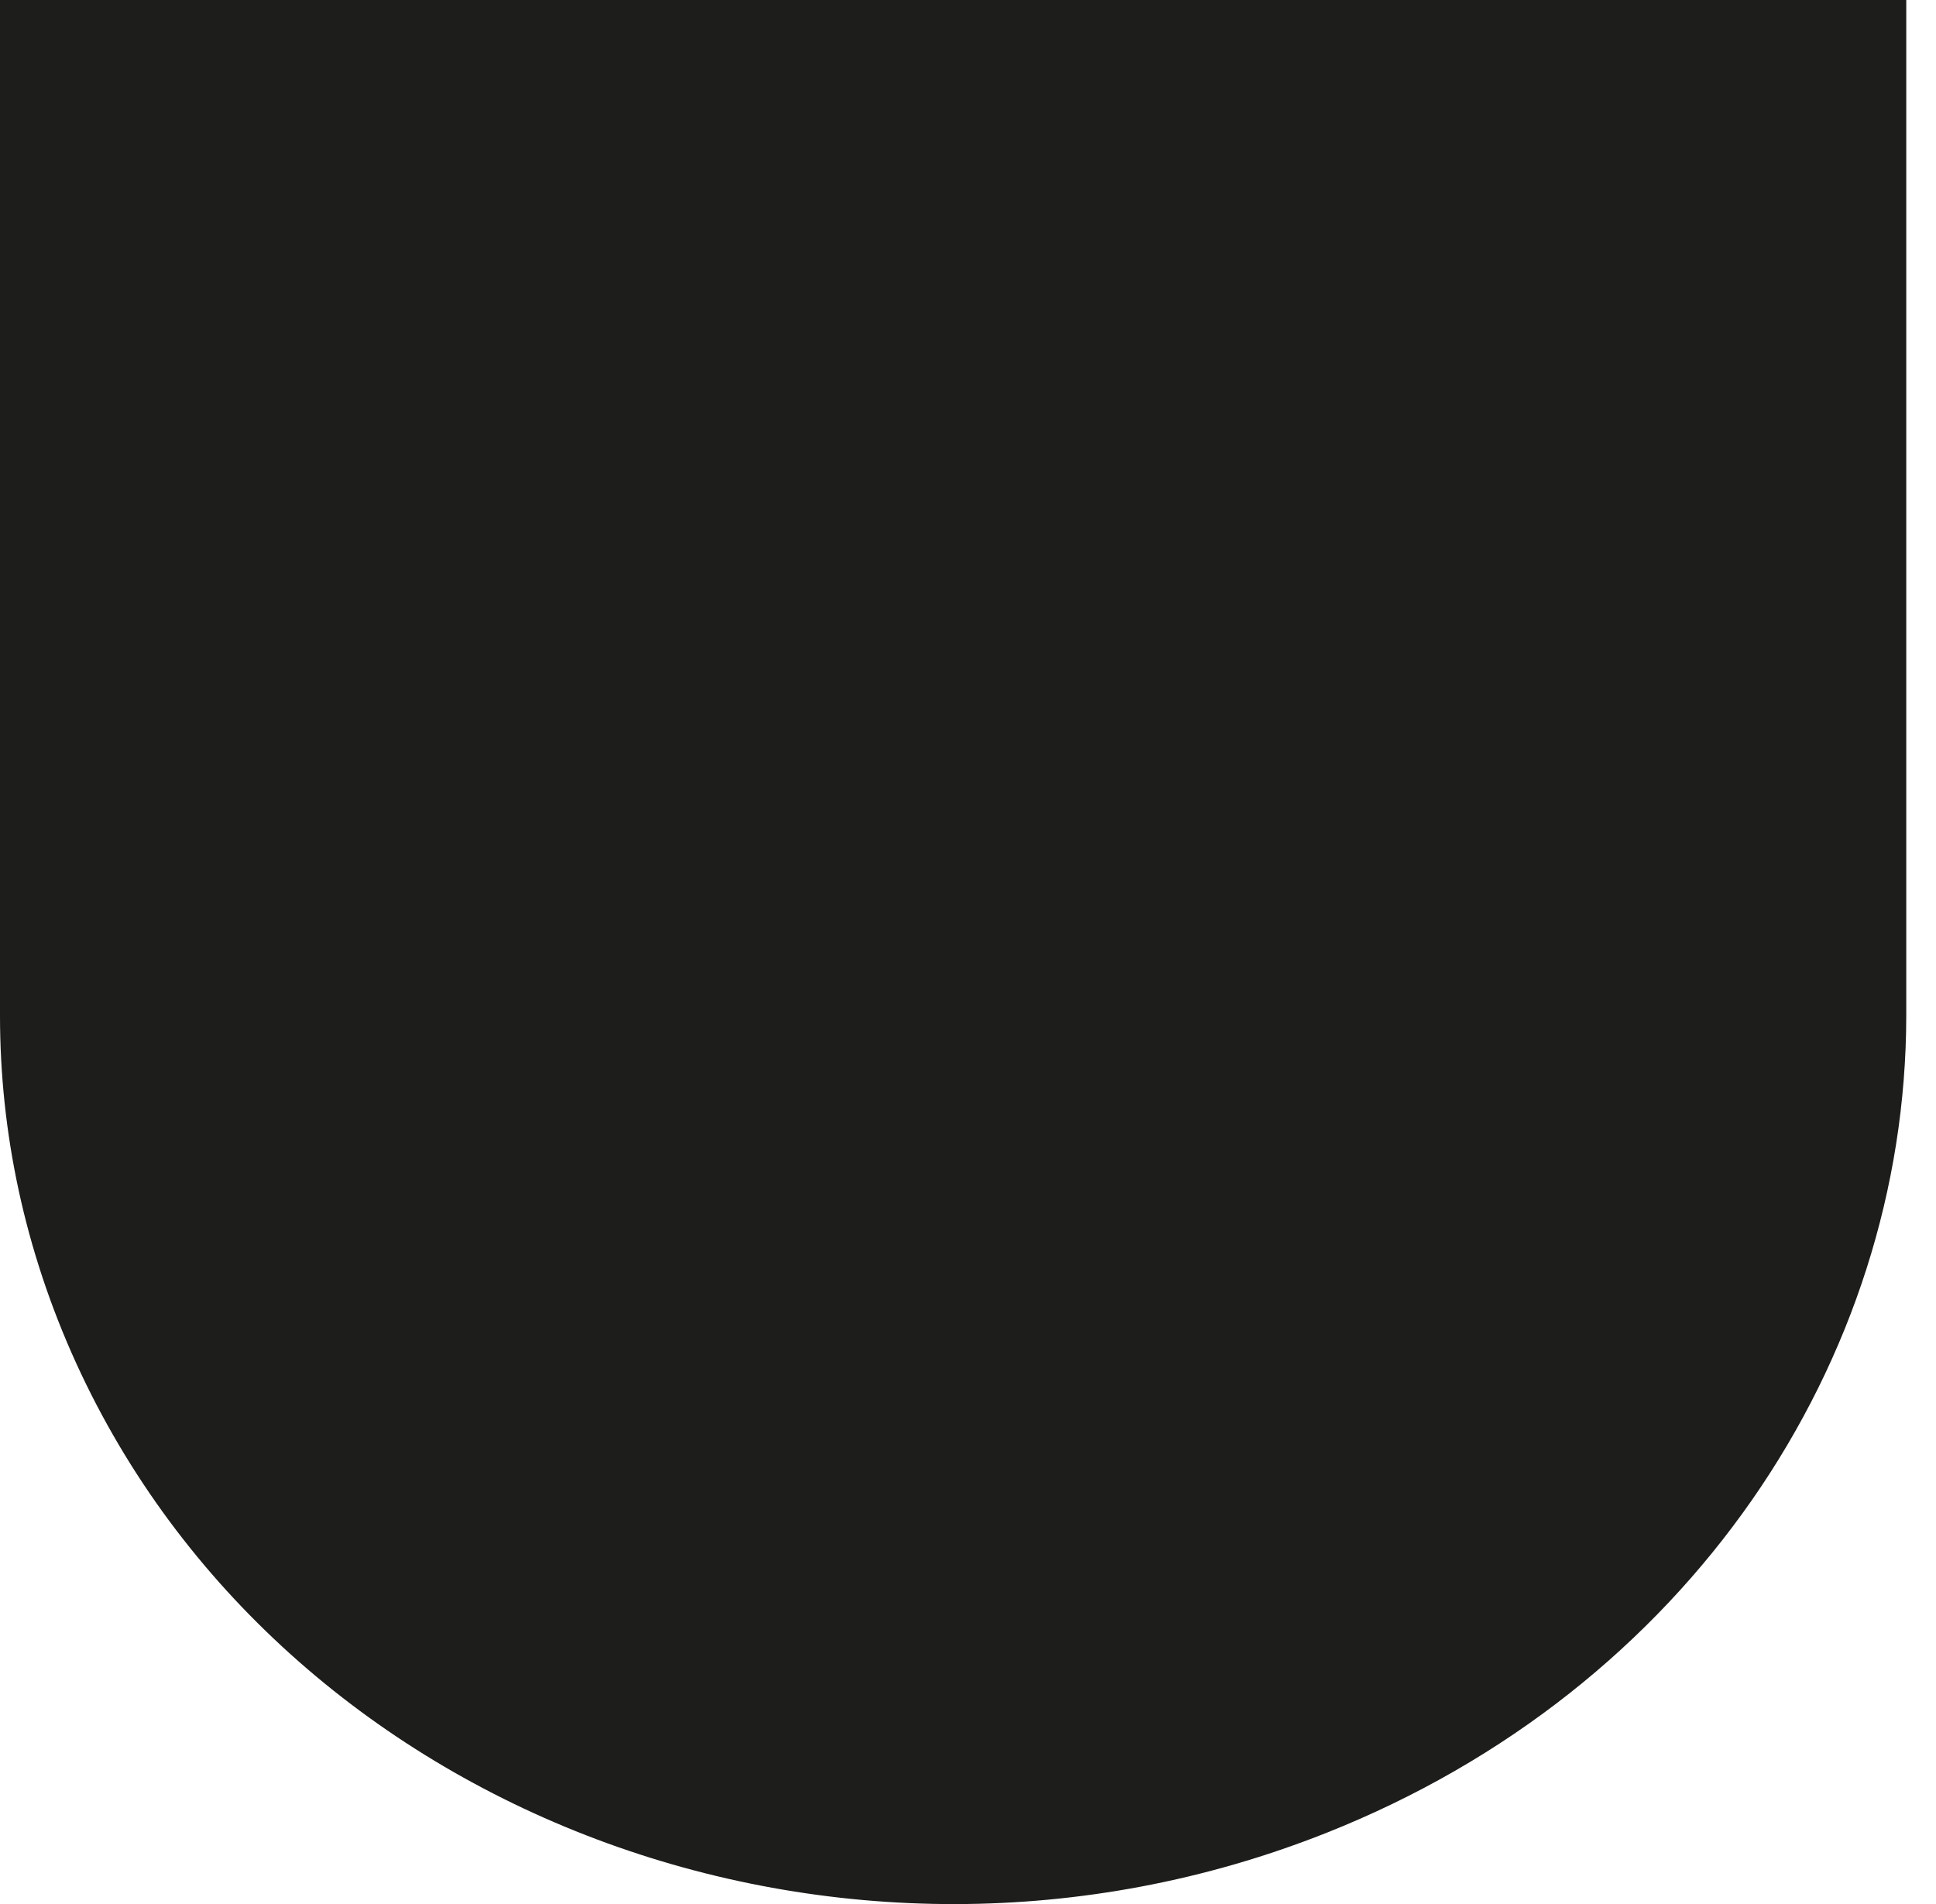
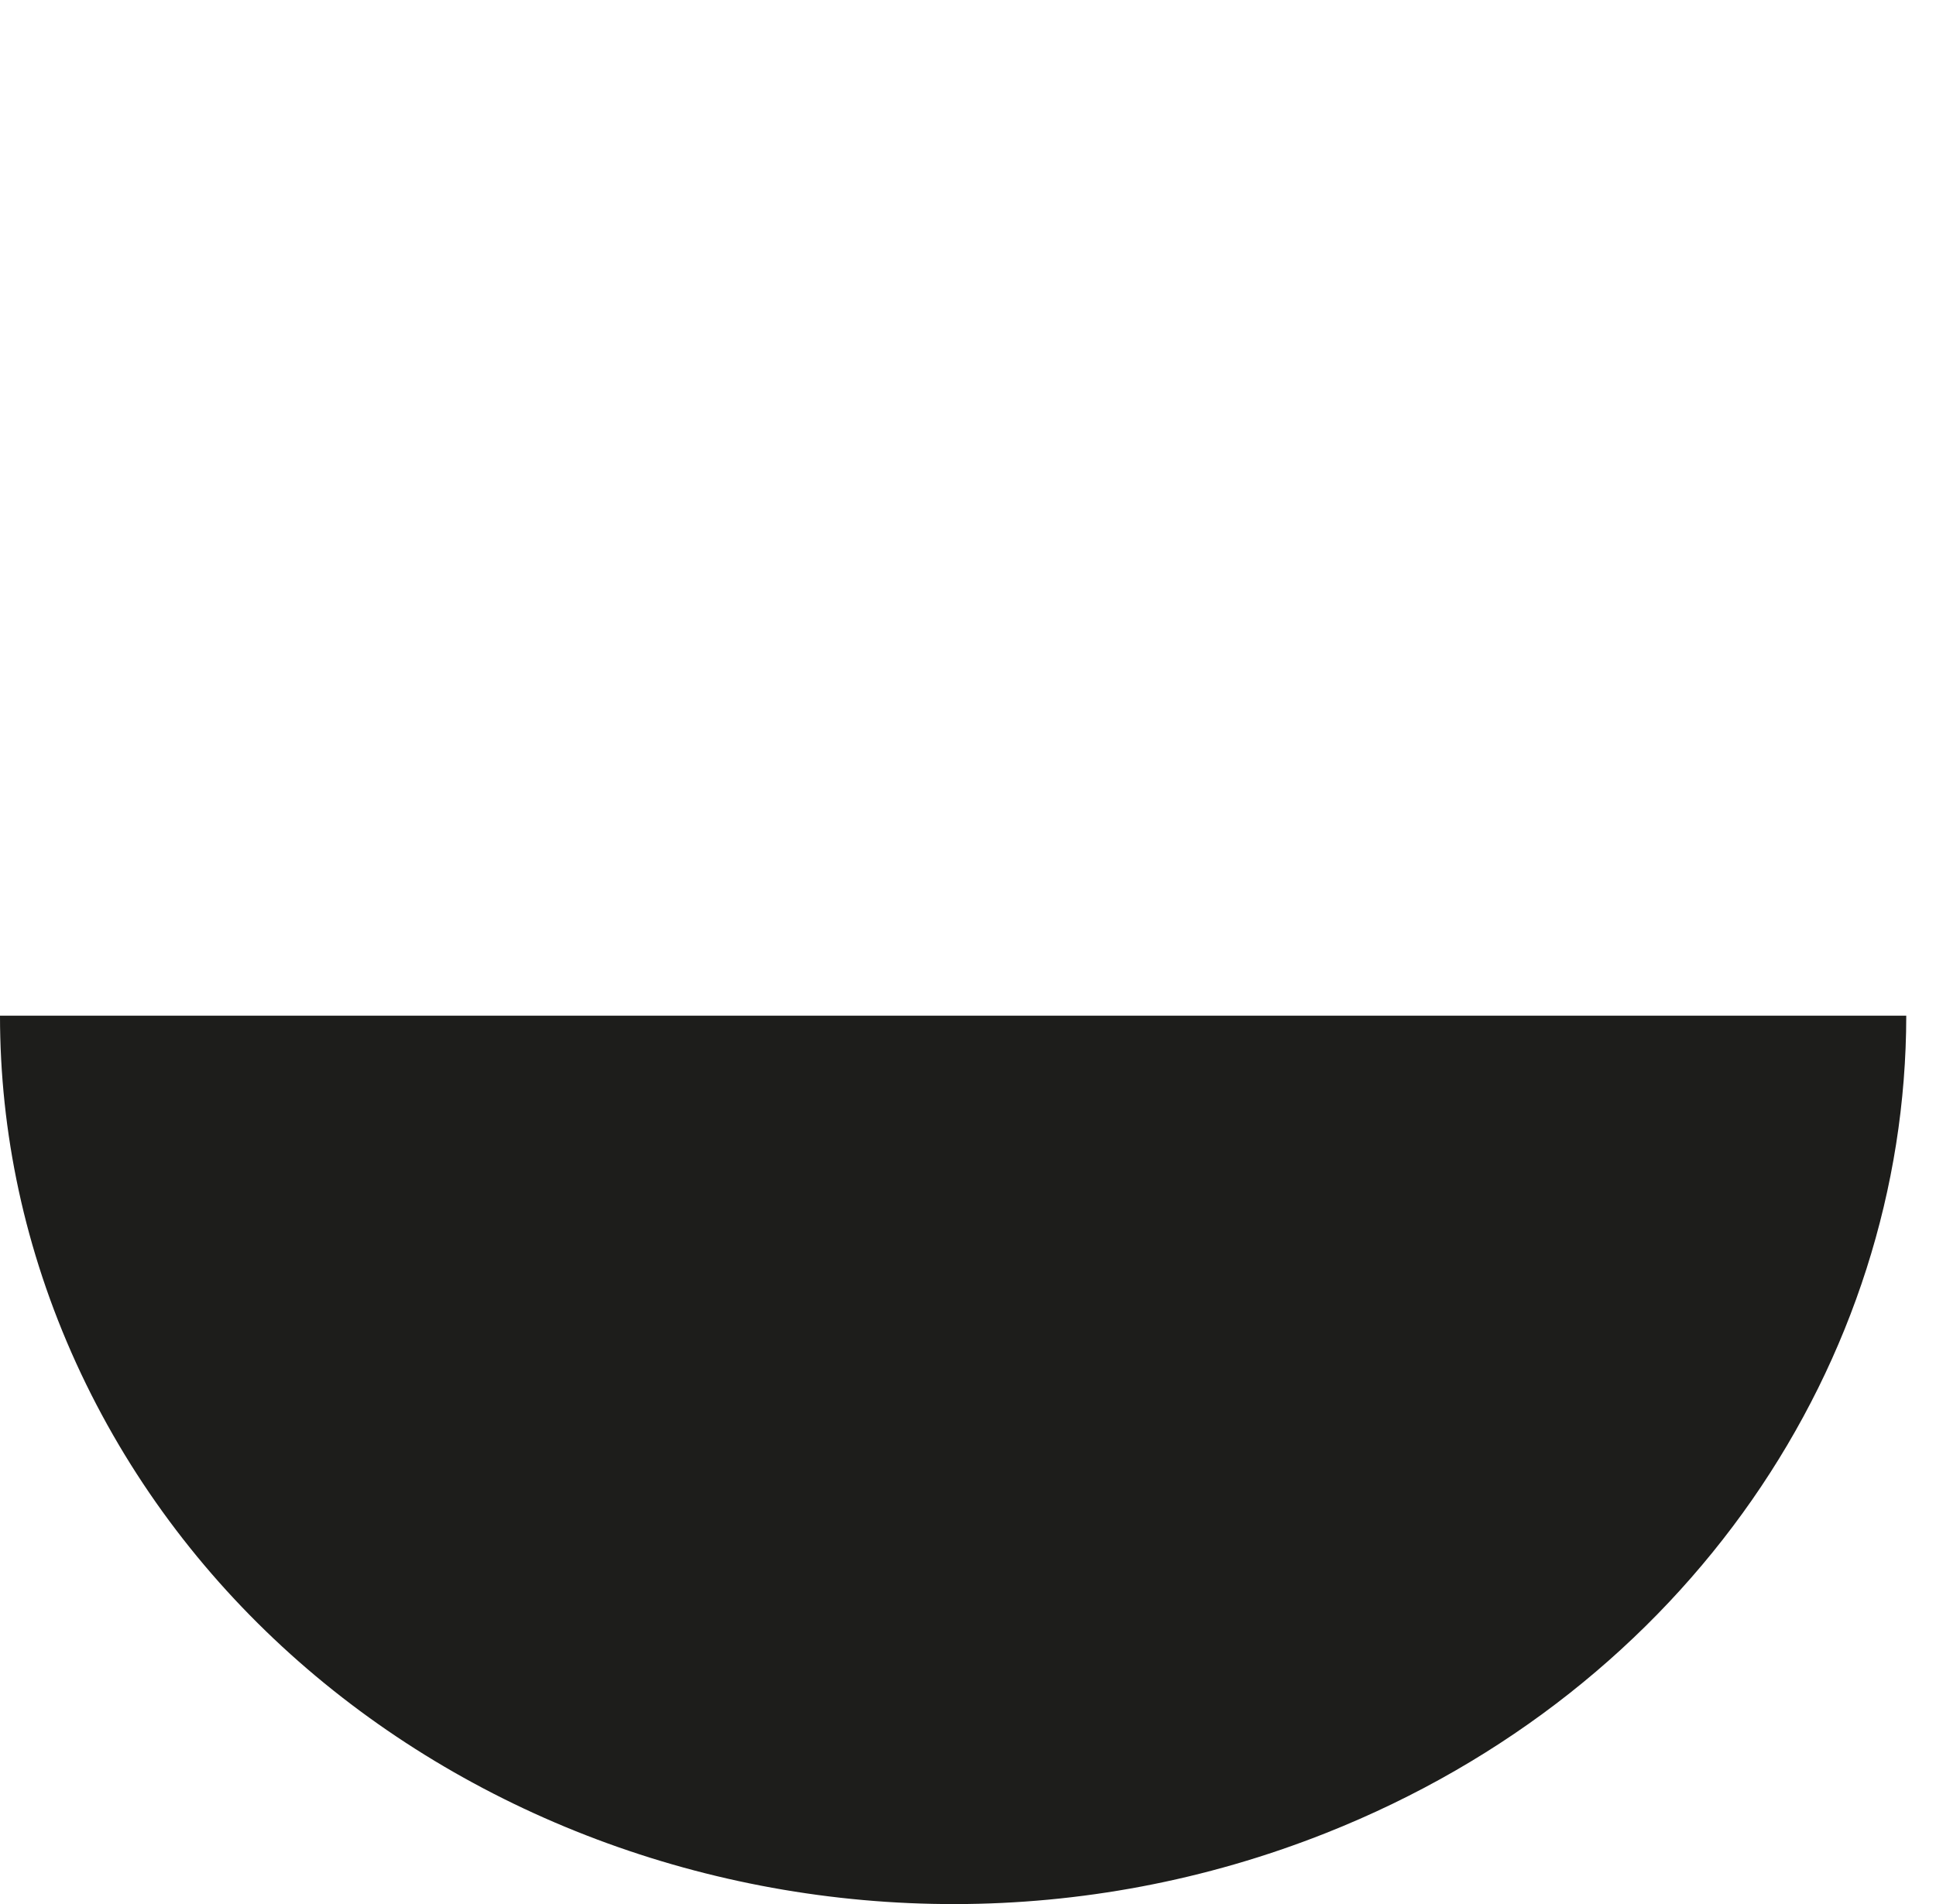
<svg xmlns="http://www.w3.org/2000/svg" width="61" height="60" viewBox="0 0 61 60" fill="none">
-   <path d="M0 0V32.007C0 35.667 0.77 39.381 2.401 42.959C8.896 57.182 26.526 63.814 41.782 57.762C53.206 53.233 60.054 42.887 60.063 32.007V0H0Z" fill="#1D1D1B" />
+   <path d="M0 0V32.007C0 35.667 0.77 39.381 2.401 42.959C8.896 57.182 26.526 63.814 41.782 57.762C53.206 53.233 60.054 42.887 60.063 32.007H0Z" fill="#1D1D1B" />
</svg>